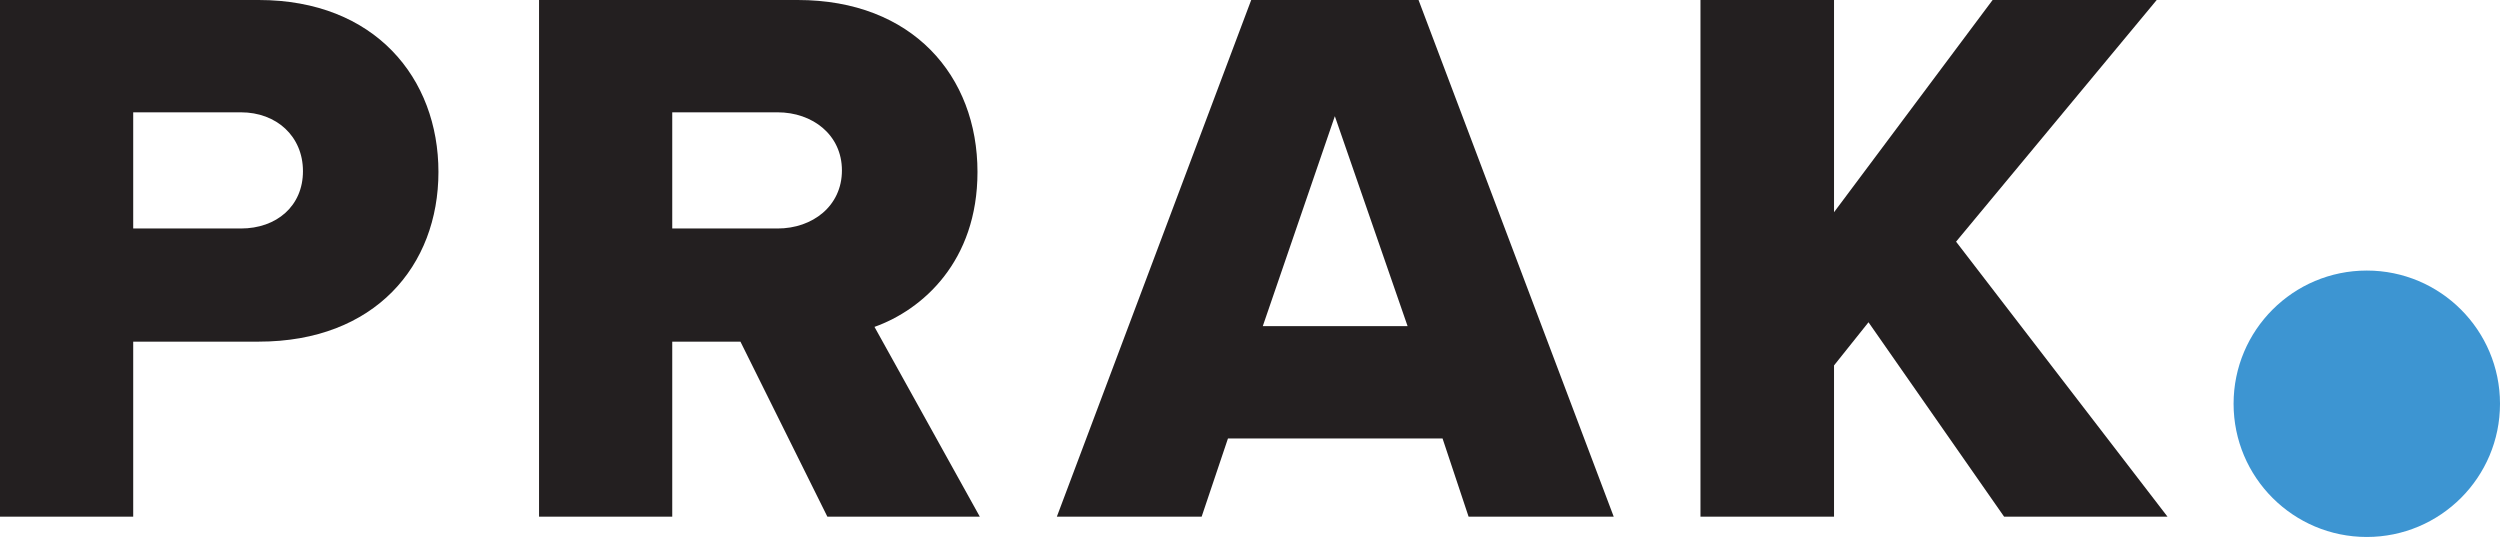
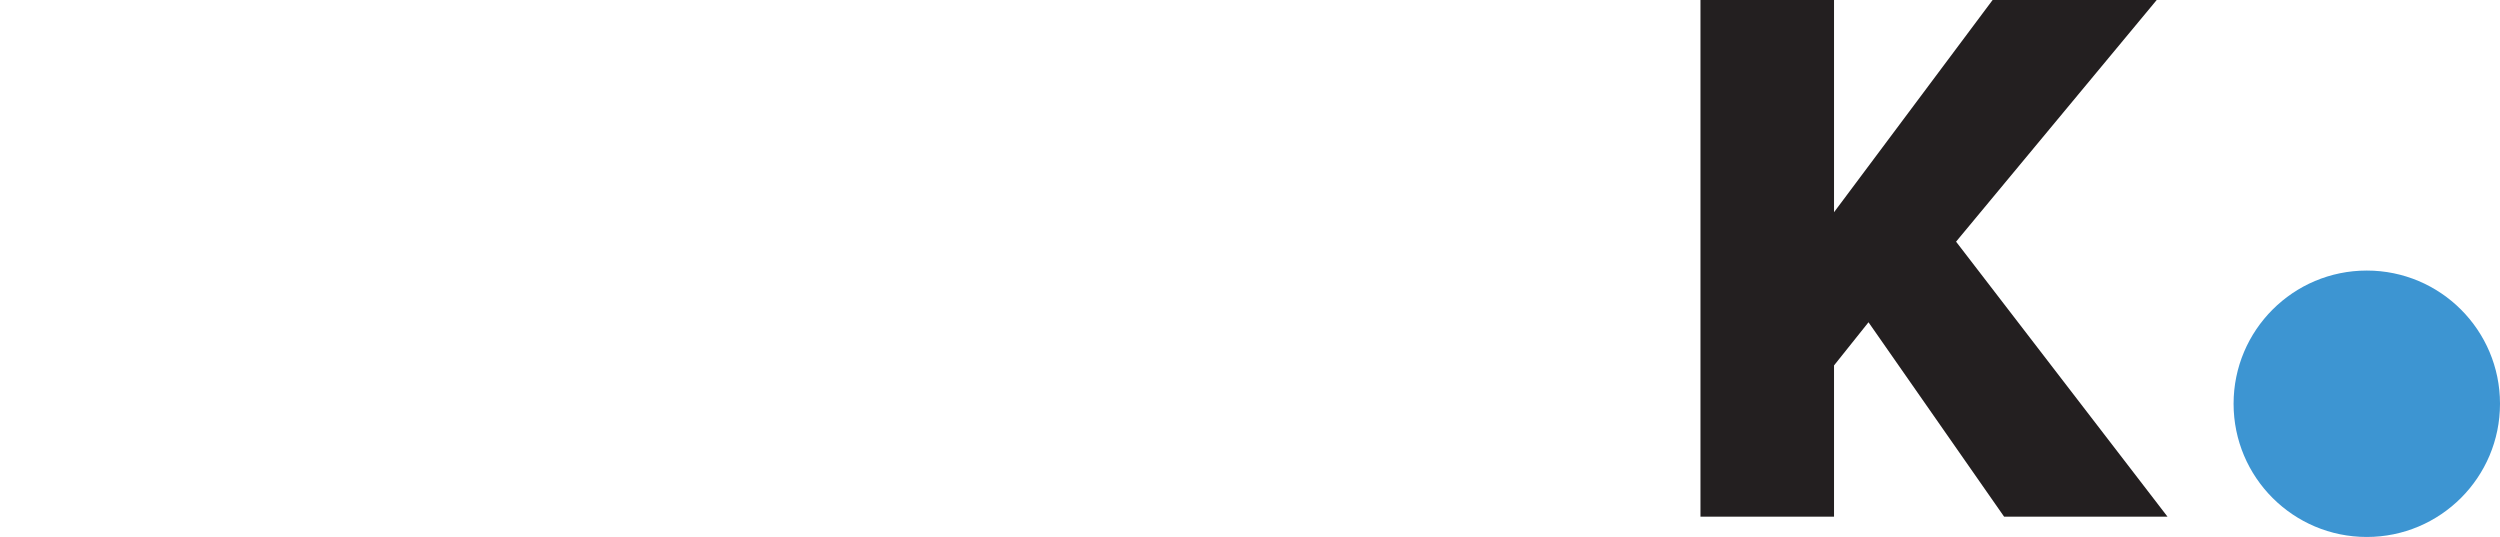
<svg xmlns="http://www.w3.org/2000/svg" viewBox="0 0 362.59 77.87">
  <defs>
    <style>.cls-1{fill:#231f20;}.cls-2{fill:#3d95d2;}</style>
  </defs>
  <g id="Layer_2" data-name="Layer 2">
    <g id="Layer_1-2" data-name="Layer 1">
-       <path class="cls-1" d="M0,0H37.52C54.38,0,63.59,11.35,63.59,24.94S54.38,49.55,37.52,49.55H19.32V74.94H0ZM34.94,16.29H19.32V33.14H34.94c5.17,0,9-3.25,9-8.31S40.11,16.29,34.94,16.29Z" />
-       <path class="cls-1" d="M107.39,49.55H97.5V74.94H78.18V0H115.7c16.63,0,26.07,11,26.07,24.94,0,13-8,20-14.94,22.47l15.28,27.53H120Zm5.39-33.26H97.5V33.14h15.28c5.06,0,9.33-3.25,9.33-8.42S117.84,16.29,112.78,16.29Z" />
-       <path class="cls-1" d="M209.22,63.59H178.1l-3.82,11.35h-21L181.47,0h24.27l28.31,74.94H213ZM183.15,47.3h21L193.6,16.85Z" />
      <path class="cls-1" d="M271,46.74,266,53V74.94H246.63V0H266V30.78L289,0H312.8L283.7,35.05l30.67,39.89h-23.7Z" />
      <circle class="cls-2" cx="343.27" cy="58.56" r="19.32" />
    </g>
  </g>
</svg>